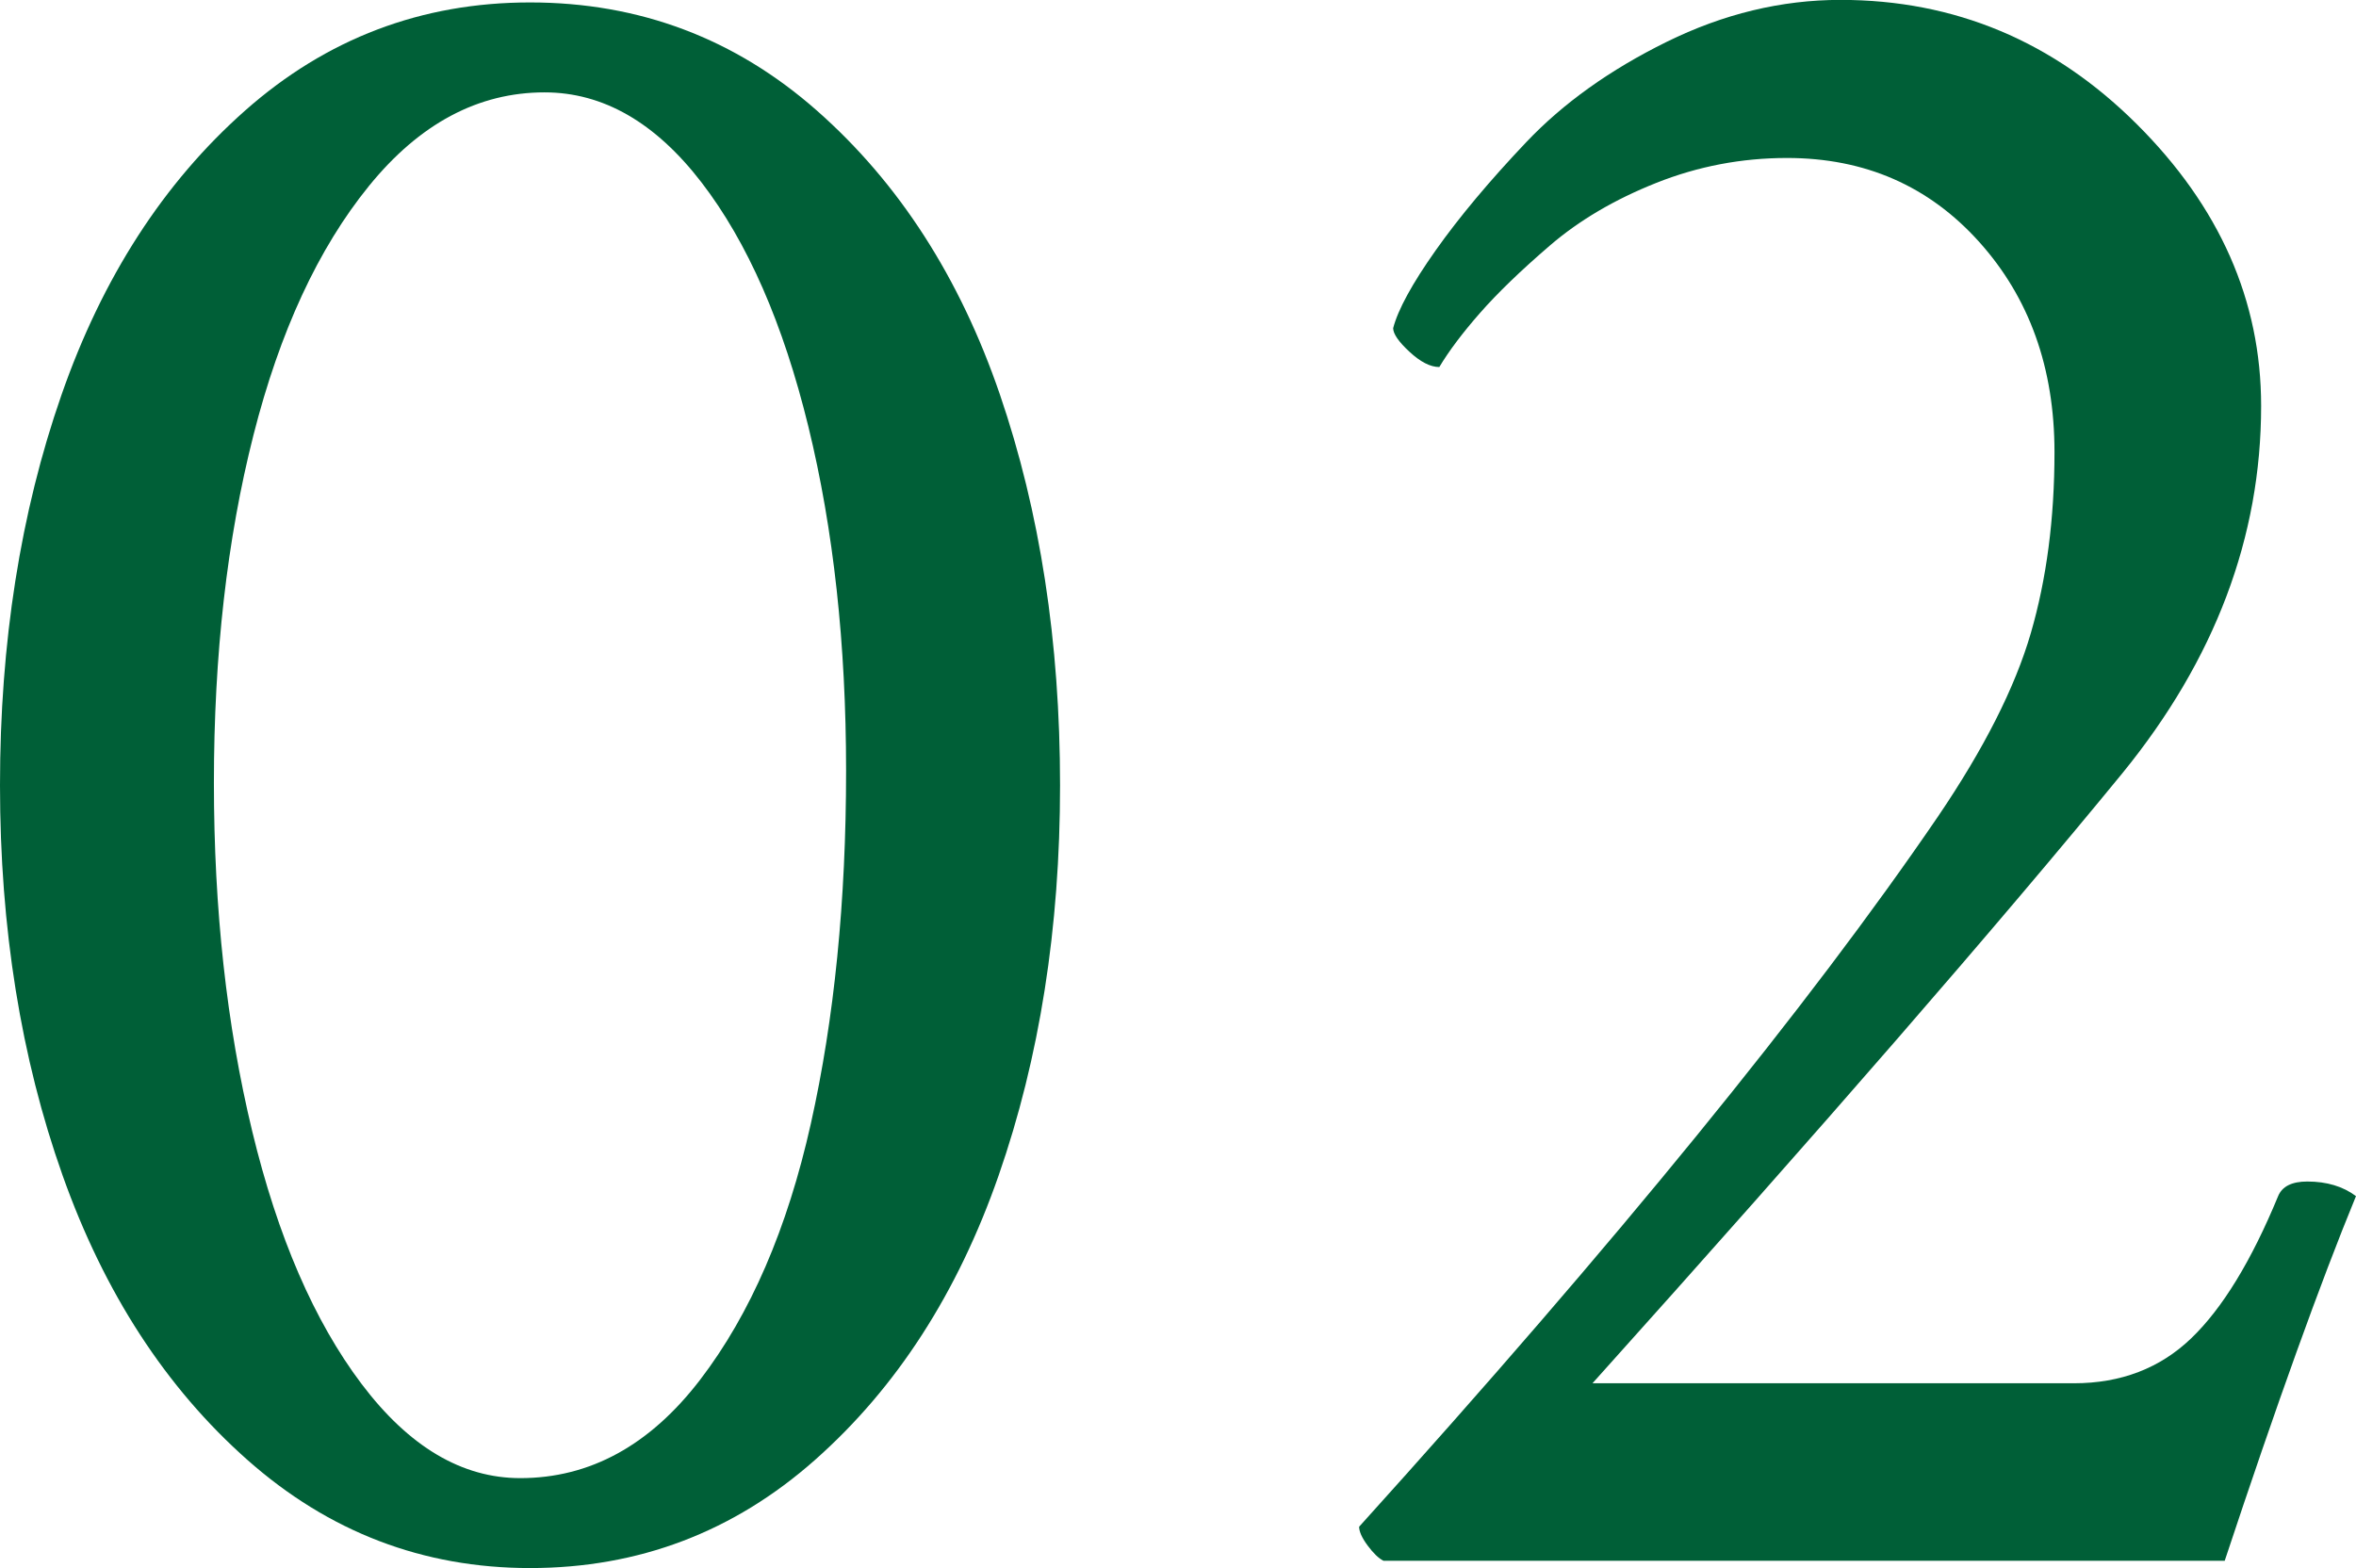
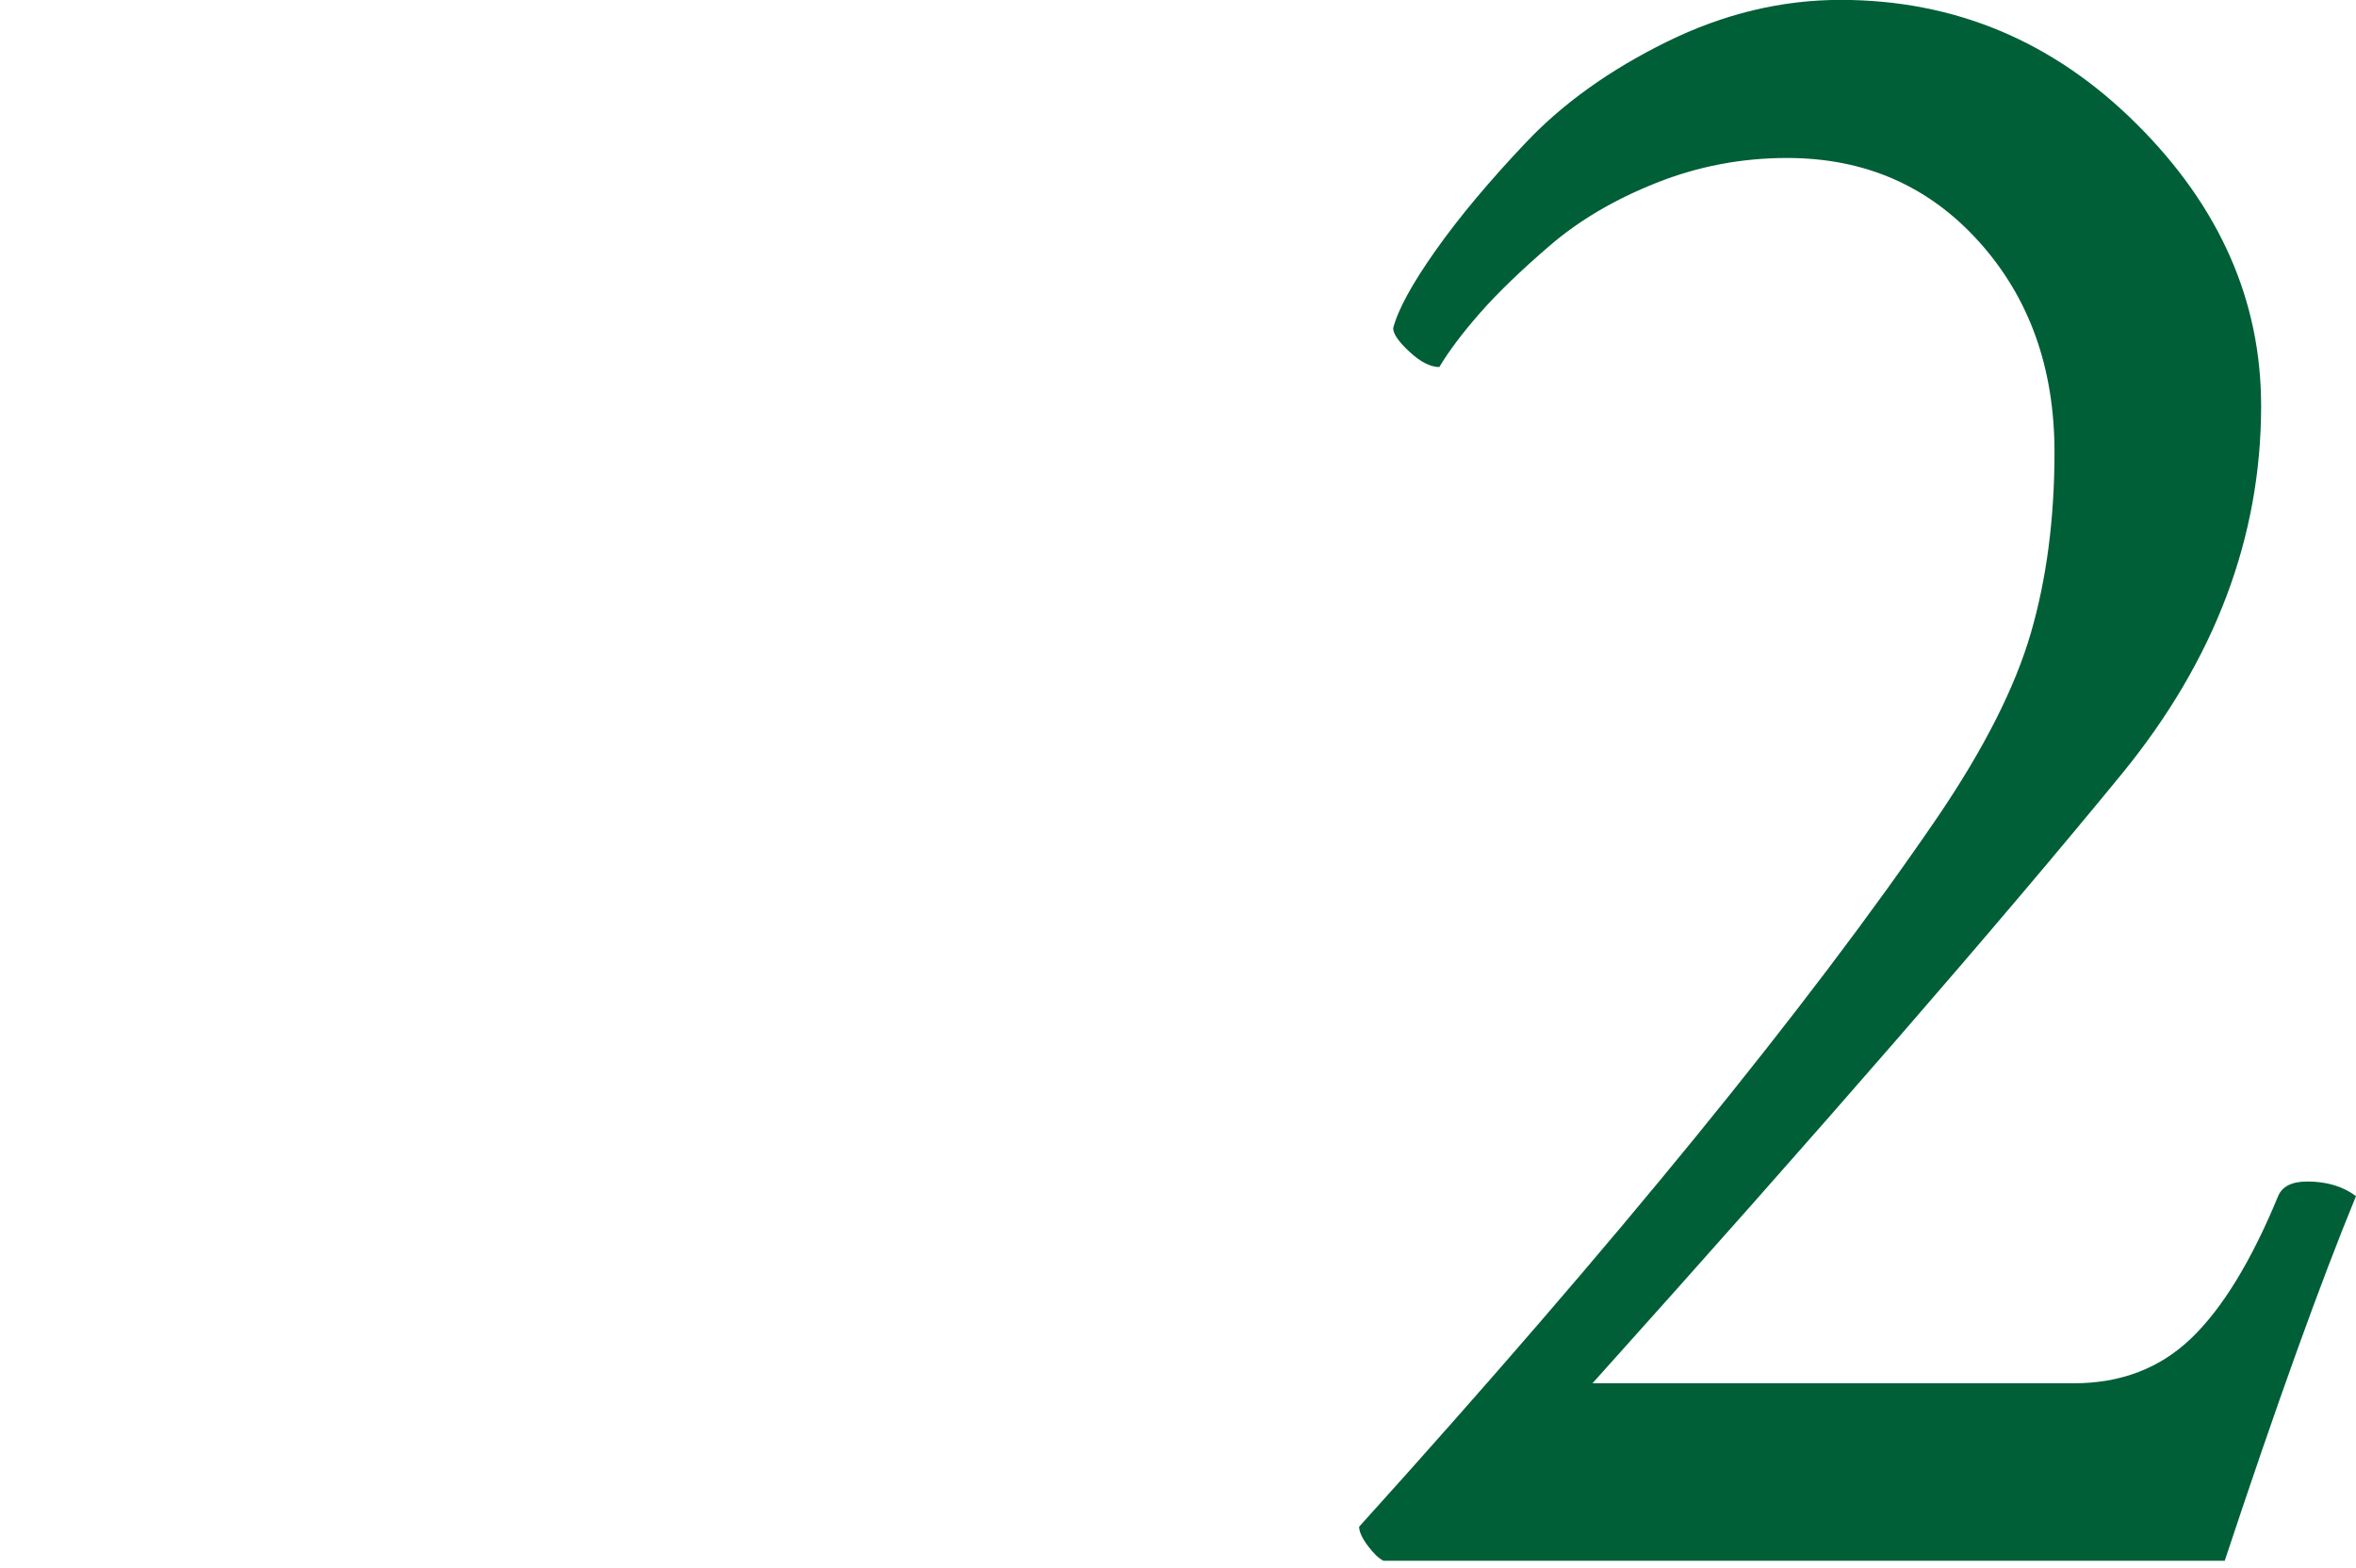
<svg xmlns="http://www.w3.org/2000/svg" id="b" width="45.422" height="30.234" viewBox="0 0 45.422 30.234">
  <defs>
    <style>.d{fill:#005f37;}</style>
  </defs>
  <g id="c">
-     <path class="d" d="M10.219.047c2.109,0,3.953.695,5.531,2.086,1.578,1.391,2.754,3.215,3.527,5.473s1.16,4.77,1.16,7.535c0,2.75-.395,5.258-1.184,7.523s-1.969,4.094-3.539,5.484-3.402,2.086-5.496,2.086c-2.062,0-3.879-.695-5.449-2.086s-2.758-3.219-3.562-5.484-1.207-4.773-1.207-7.523.395-5.258,1.184-7.523,1.969-4.094,3.539-5.484S8.125.047,10.219.047ZM10.5,1.781c-1.281,0-2.41.602-3.387,1.805s-1.719,2.805-2.227,4.805-.762,4.234-.762,6.703c0,2.438.246,4.676.738,6.715s1.195,3.664,2.109,4.875,1.934,1.816,3.059,1.816c1.344,0,2.5-.633,3.469-1.898.969-1.266,1.68-2.91,2.133-4.934s.68-4.293.68-6.809c0-2.438-.242-4.648-.727-6.633s-1.172-3.555-2.062-4.711-1.898-1.734-3.023-1.734Z" />
    <path class="d" d="M45.422,23.062c-.688,1.672-1.531,4.016-2.531,7.031h-16.219c-.094-.047-.195-.145-.305-.293s-.164-.27-.164-.363c4.953-5.484,8.672-10.047,11.156-13.688.891-1.312,1.488-2.492,1.793-3.539s.457-2.211.457-3.492c0-1.625-.484-2.977-1.453-4.055-.969-1.078-2.203-1.617-3.703-1.617-.875,0-1.715.16-2.52.48s-1.488.723-2.051,1.207-1.012.918-1.348,1.301-.598.73-.785,1.043c-.172,0-.363-.098-.574-.293s-.316-.348-.316-.457c.094-.359.367-.859.82-1.5s1.035-1.336,1.746-2.086,1.613-1.395,2.707-1.934,2.211-.809,3.352-.809c2.203,0,4.105.797,5.707,2.391s2.402,3.406,2.402,5.438c0,2.531-.891,4.891-2.672,7.078-2.406,2.938-5.812,6.859-10.219,11.766h9.281c.906,0,1.66-.289,2.262-.867s1.16-1.492,1.676-2.742c.078-.188.266-.281.562-.281.375,0,.688.094.938.281Z" />
  </g>
</svg>